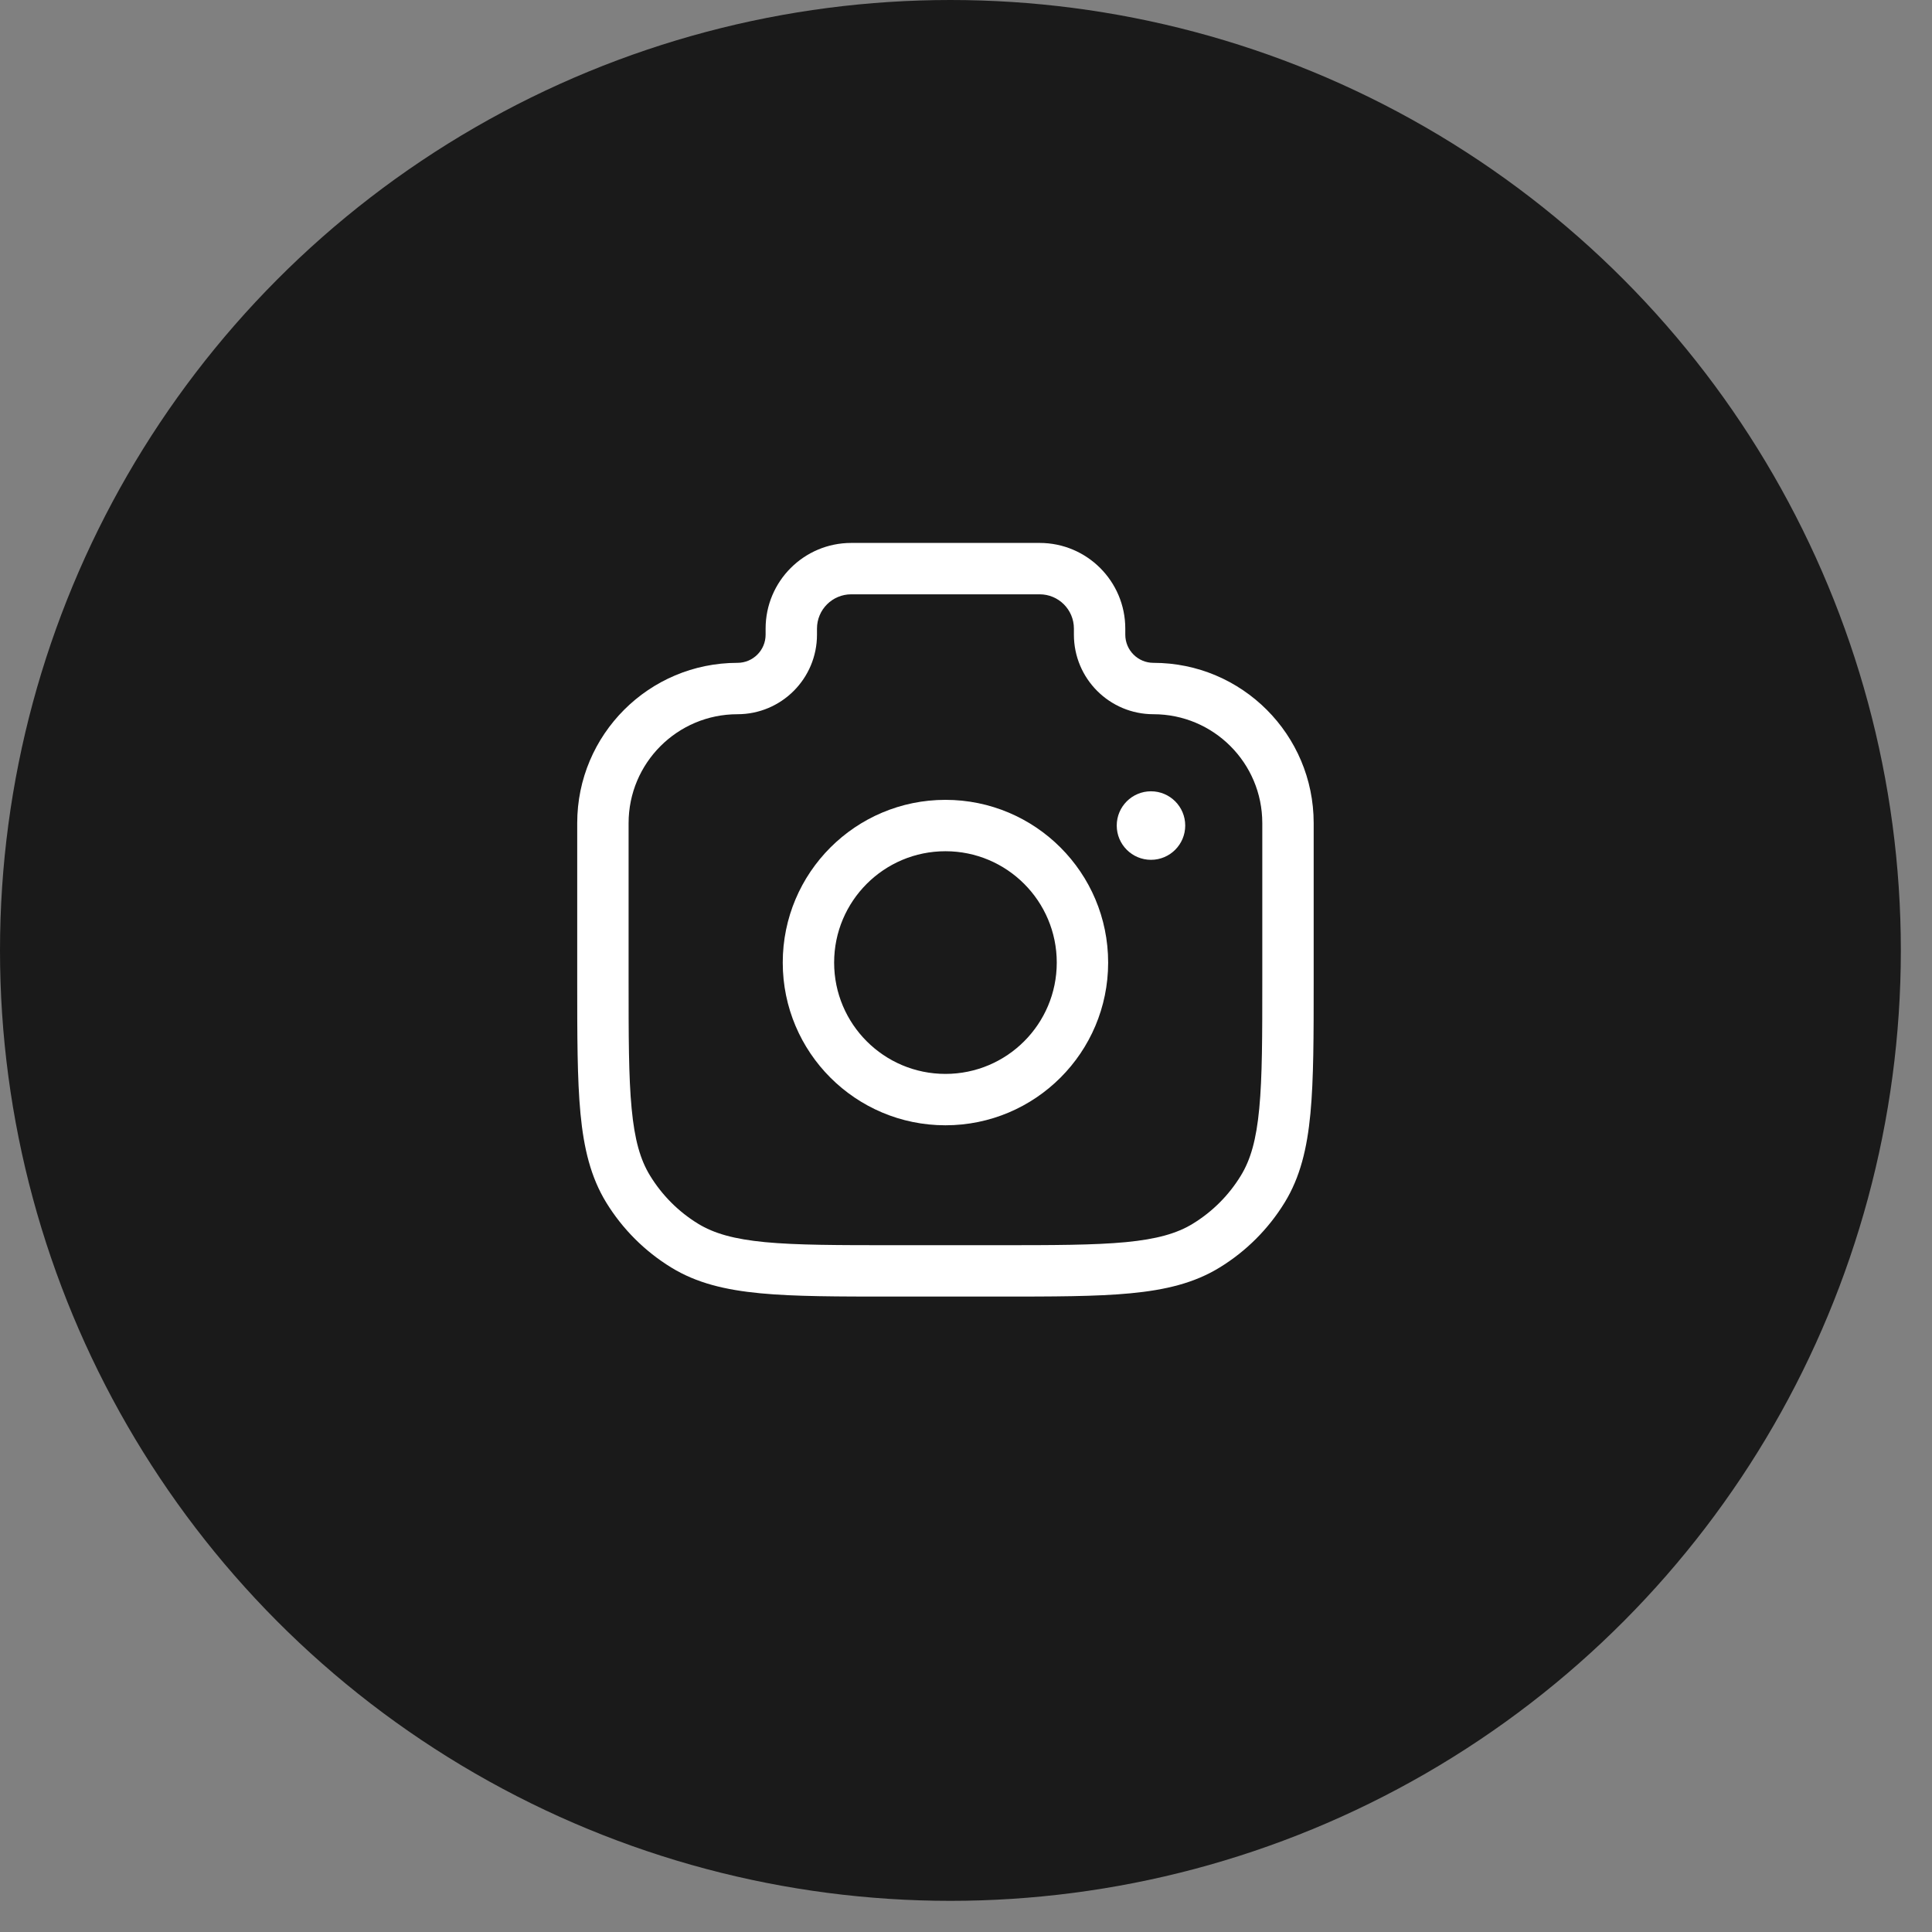
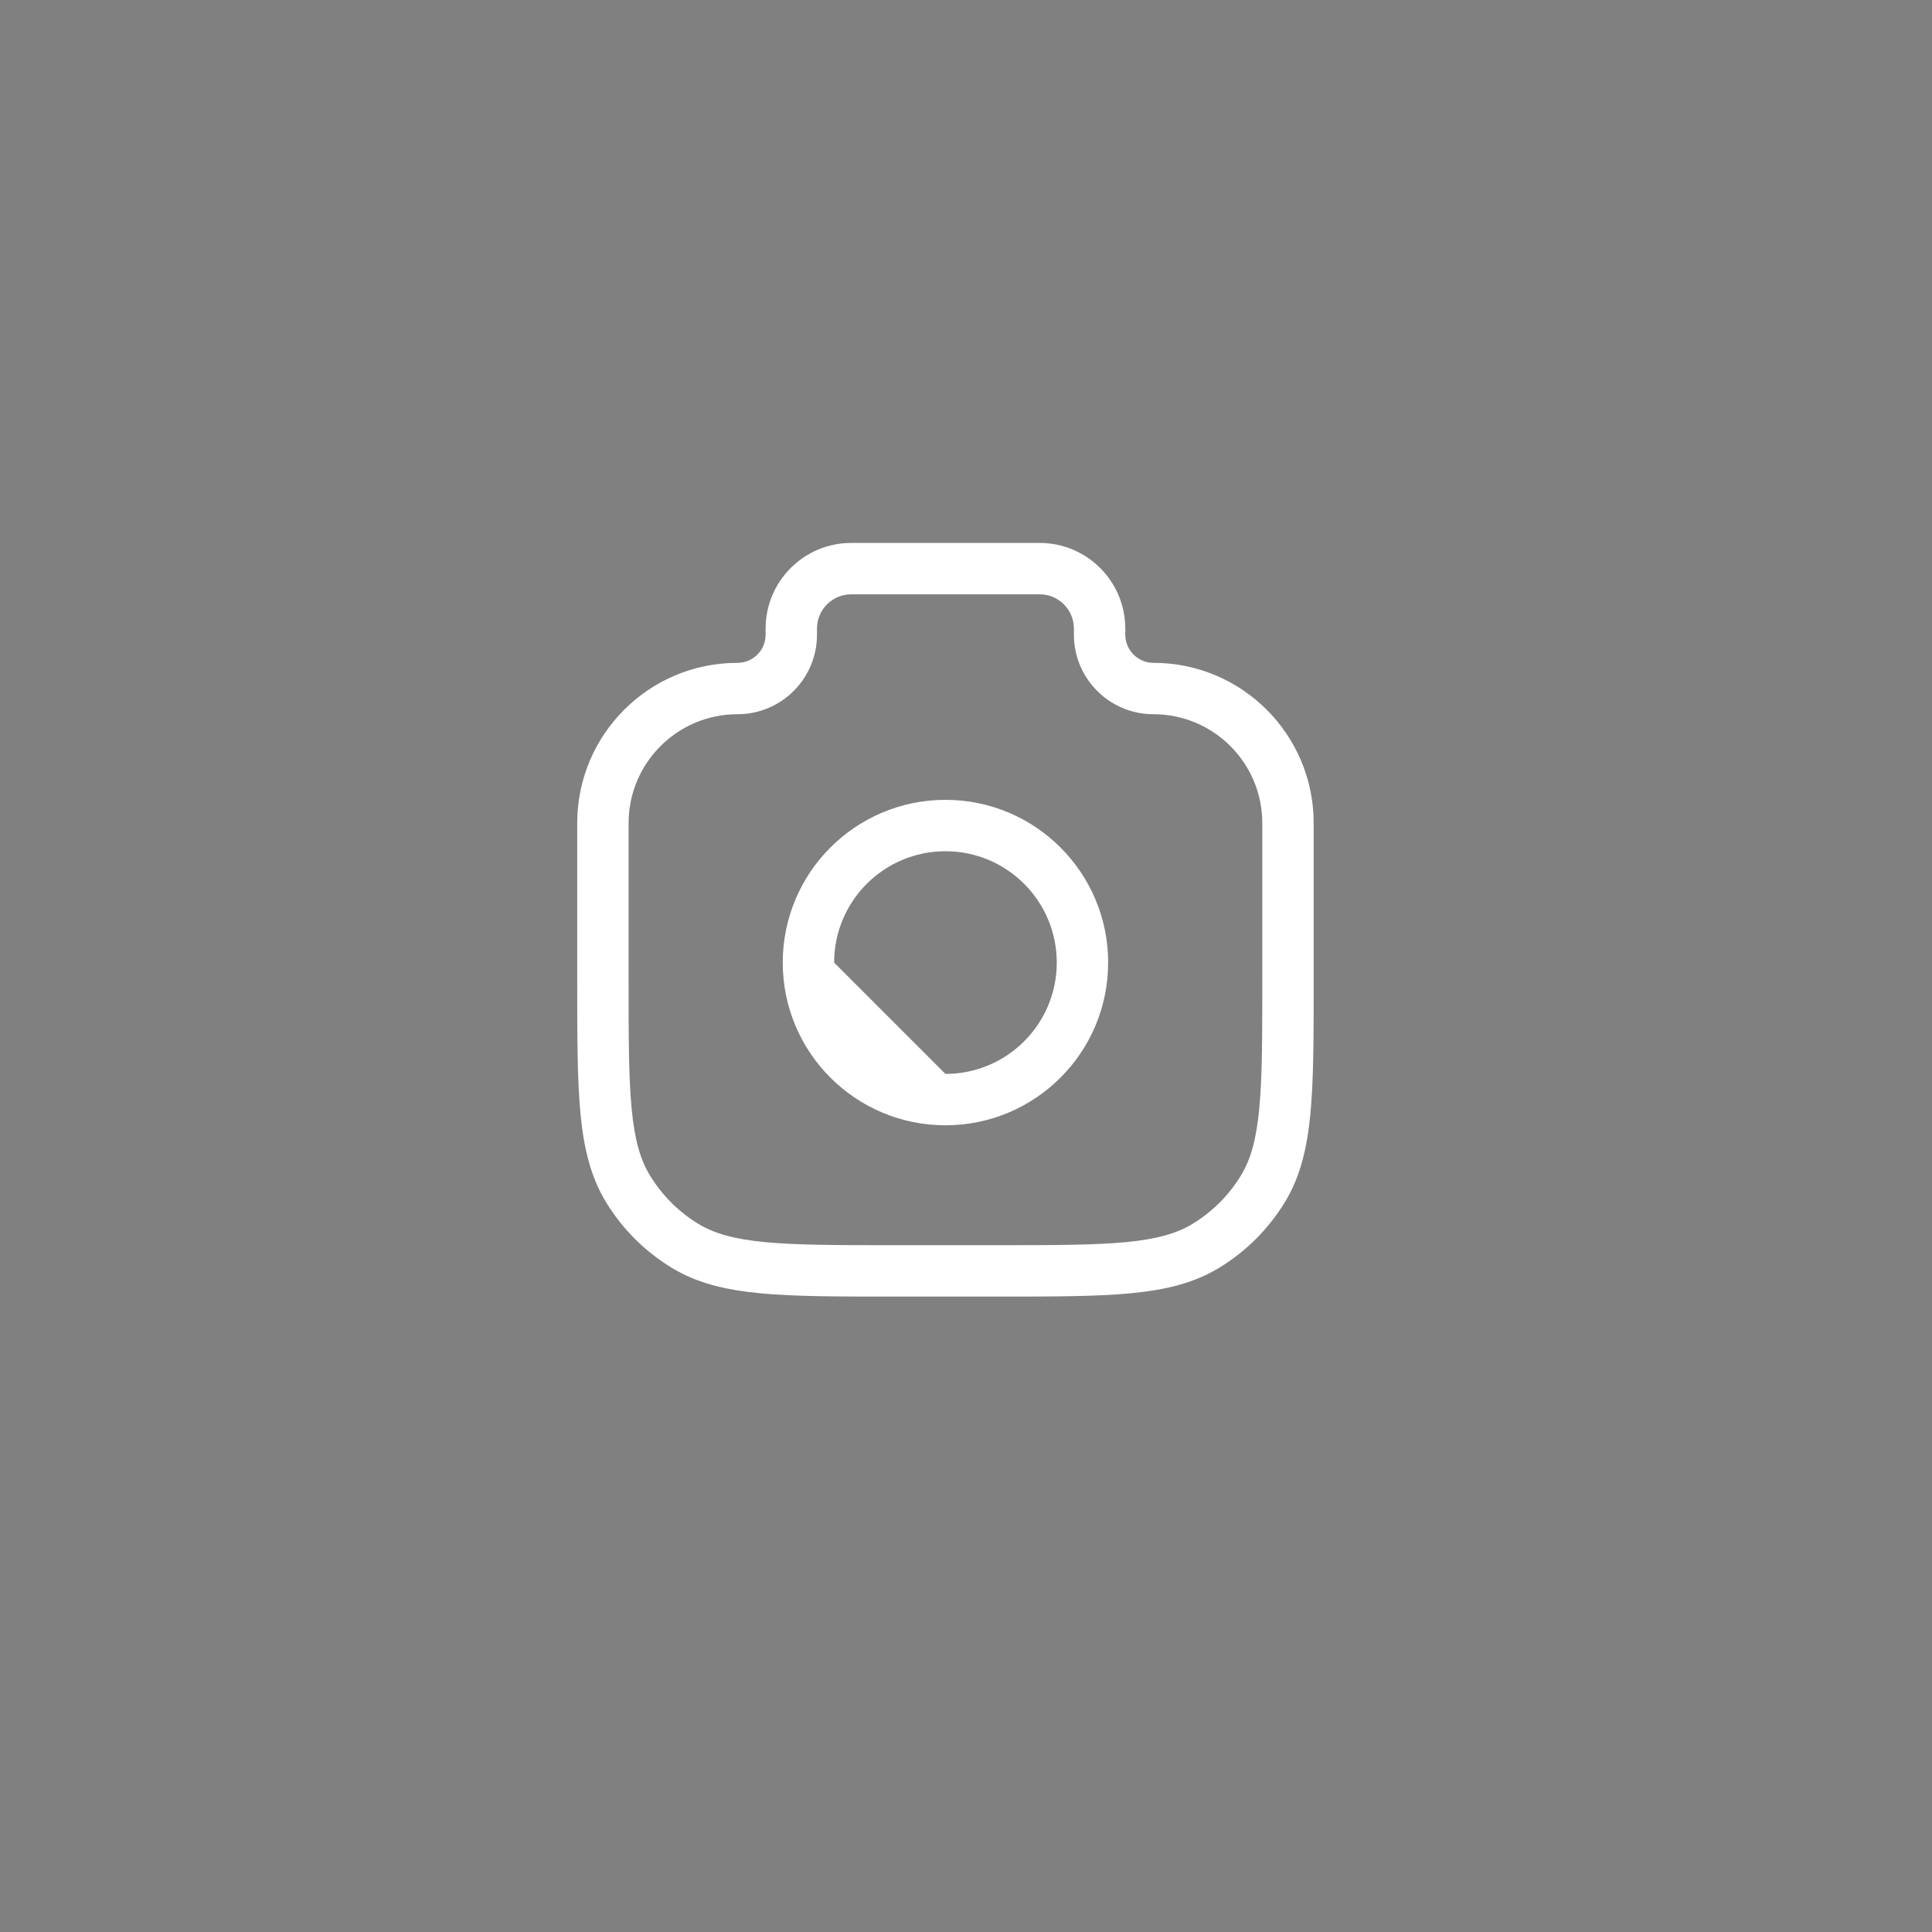
<svg xmlns="http://www.w3.org/2000/svg" width="47" height="47" viewBox="0 0 47 47" fill="none">
  <rect x="0" y="0" width="47" height="47" fill="#808080" stroke="none" />
-   <circle cx="23.121" cy="23.121" r="23.121" fill="#1A1A1A" />
-   <path fill-rule="evenodd" clip-rule="evenodd" d="M23 19.458C20.814 19.458 19.042 21.23 19.042 23.417C19.042 25.603 20.814 27.375 23 27.375C25.186 27.375 26.958 25.603 26.958 23.417C26.958 21.23 25.186 19.458 23 19.458ZM20.292 23.417C20.292 21.921 21.504 20.708 23 20.708C24.496 20.708 25.708 21.921 25.708 23.417C25.708 24.912 24.496 26.125 23 26.125C21.504 26.125 20.292 24.912 20.292 23.417Z" fill="white" />
+   <path fill-rule="evenodd" clip-rule="evenodd" d="M23 19.458C20.814 19.458 19.042 21.23 19.042 23.417C19.042 25.603 20.814 27.375 23 27.375C25.186 27.375 26.958 25.603 26.958 23.417C26.958 21.23 25.186 19.458 23 19.458ZM20.292 23.417C20.292 21.921 21.504 20.708 23 20.708C24.496 20.708 25.708 21.921 25.708 23.417C25.708 24.912 24.496 26.125 23 26.125Z" fill="white" />
  <path fill-rule="evenodd" clip-rule="evenodd" d="M20.708 13.208C19.558 13.208 18.625 14.141 18.625 15.292V15.44C18.625 15.818 18.319 16.125 17.941 16.125C15.787 16.125 14.042 17.87 14.042 20.024V23.866C14.042 25.202 14.042 26.25 14.121 27.087C14.202 27.939 14.371 28.638 14.748 29.254C15.143 29.898 15.685 30.44 16.33 30.835C16.945 31.213 17.644 31.381 18.497 31.462C19.334 31.542 20.381 31.542 21.717 31.542H24.283C25.619 31.542 26.666 31.542 27.503 31.462C28.356 31.381 29.055 31.213 29.67 30.835C30.315 30.44 30.857 29.898 31.252 29.254C31.63 28.638 31.798 27.939 31.879 27.087C31.958 26.25 31.958 25.202 31.958 23.866V20.024C31.958 17.87 30.213 16.125 28.06 16.125C27.682 16.125 27.375 15.818 27.375 15.44V15.292C27.375 14.141 26.442 13.208 25.292 13.208H20.708ZM19.875 15.292C19.875 14.831 20.248 14.458 20.708 14.458H25.292C25.752 14.458 26.125 14.831 26.125 15.292V15.44C26.125 16.509 26.991 17.375 28.06 17.375C29.523 17.375 30.708 18.561 30.708 20.024V23.833C30.708 25.209 30.708 26.197 30.634 26.968C30.562 27.73 30.423 28.214 30.186 28.6C29.895 29.077 29.494 29.478 29.017 29.77C28.631 30.006 28.146 30.145 27.385 30.218C26.614 30.291 25.626 30.292 24.25 30.292H21.75C20.374 30.292 19.386 30.291 18.615 30.218C17.854 30.145 17.369 30.006 16.983 29.77C16.506 29.478 16.106 29.077 15.814 28.6C15.577 28.214 15.438 27.73 15.366 26.968C15.292 26.197 15.292 25.209 15.292 23.833V20.024C15.292 18.561 16.478 17.375 17.941 17.375C19.009 17.375 19.875 16.509 19.875 15.44V15.292Z" fill="white" />
-   <path d="M27.167 20.083C27.167 20.544 27.54 20.917 28 20.917C28.46 20.917 28.833 20.544 28.833 20.083C28.833 19.623 28.46 19.25 28 19.25C27.54 19.25 27.167 19.623 27.167 20.083Z" fill="white" />
</svg>